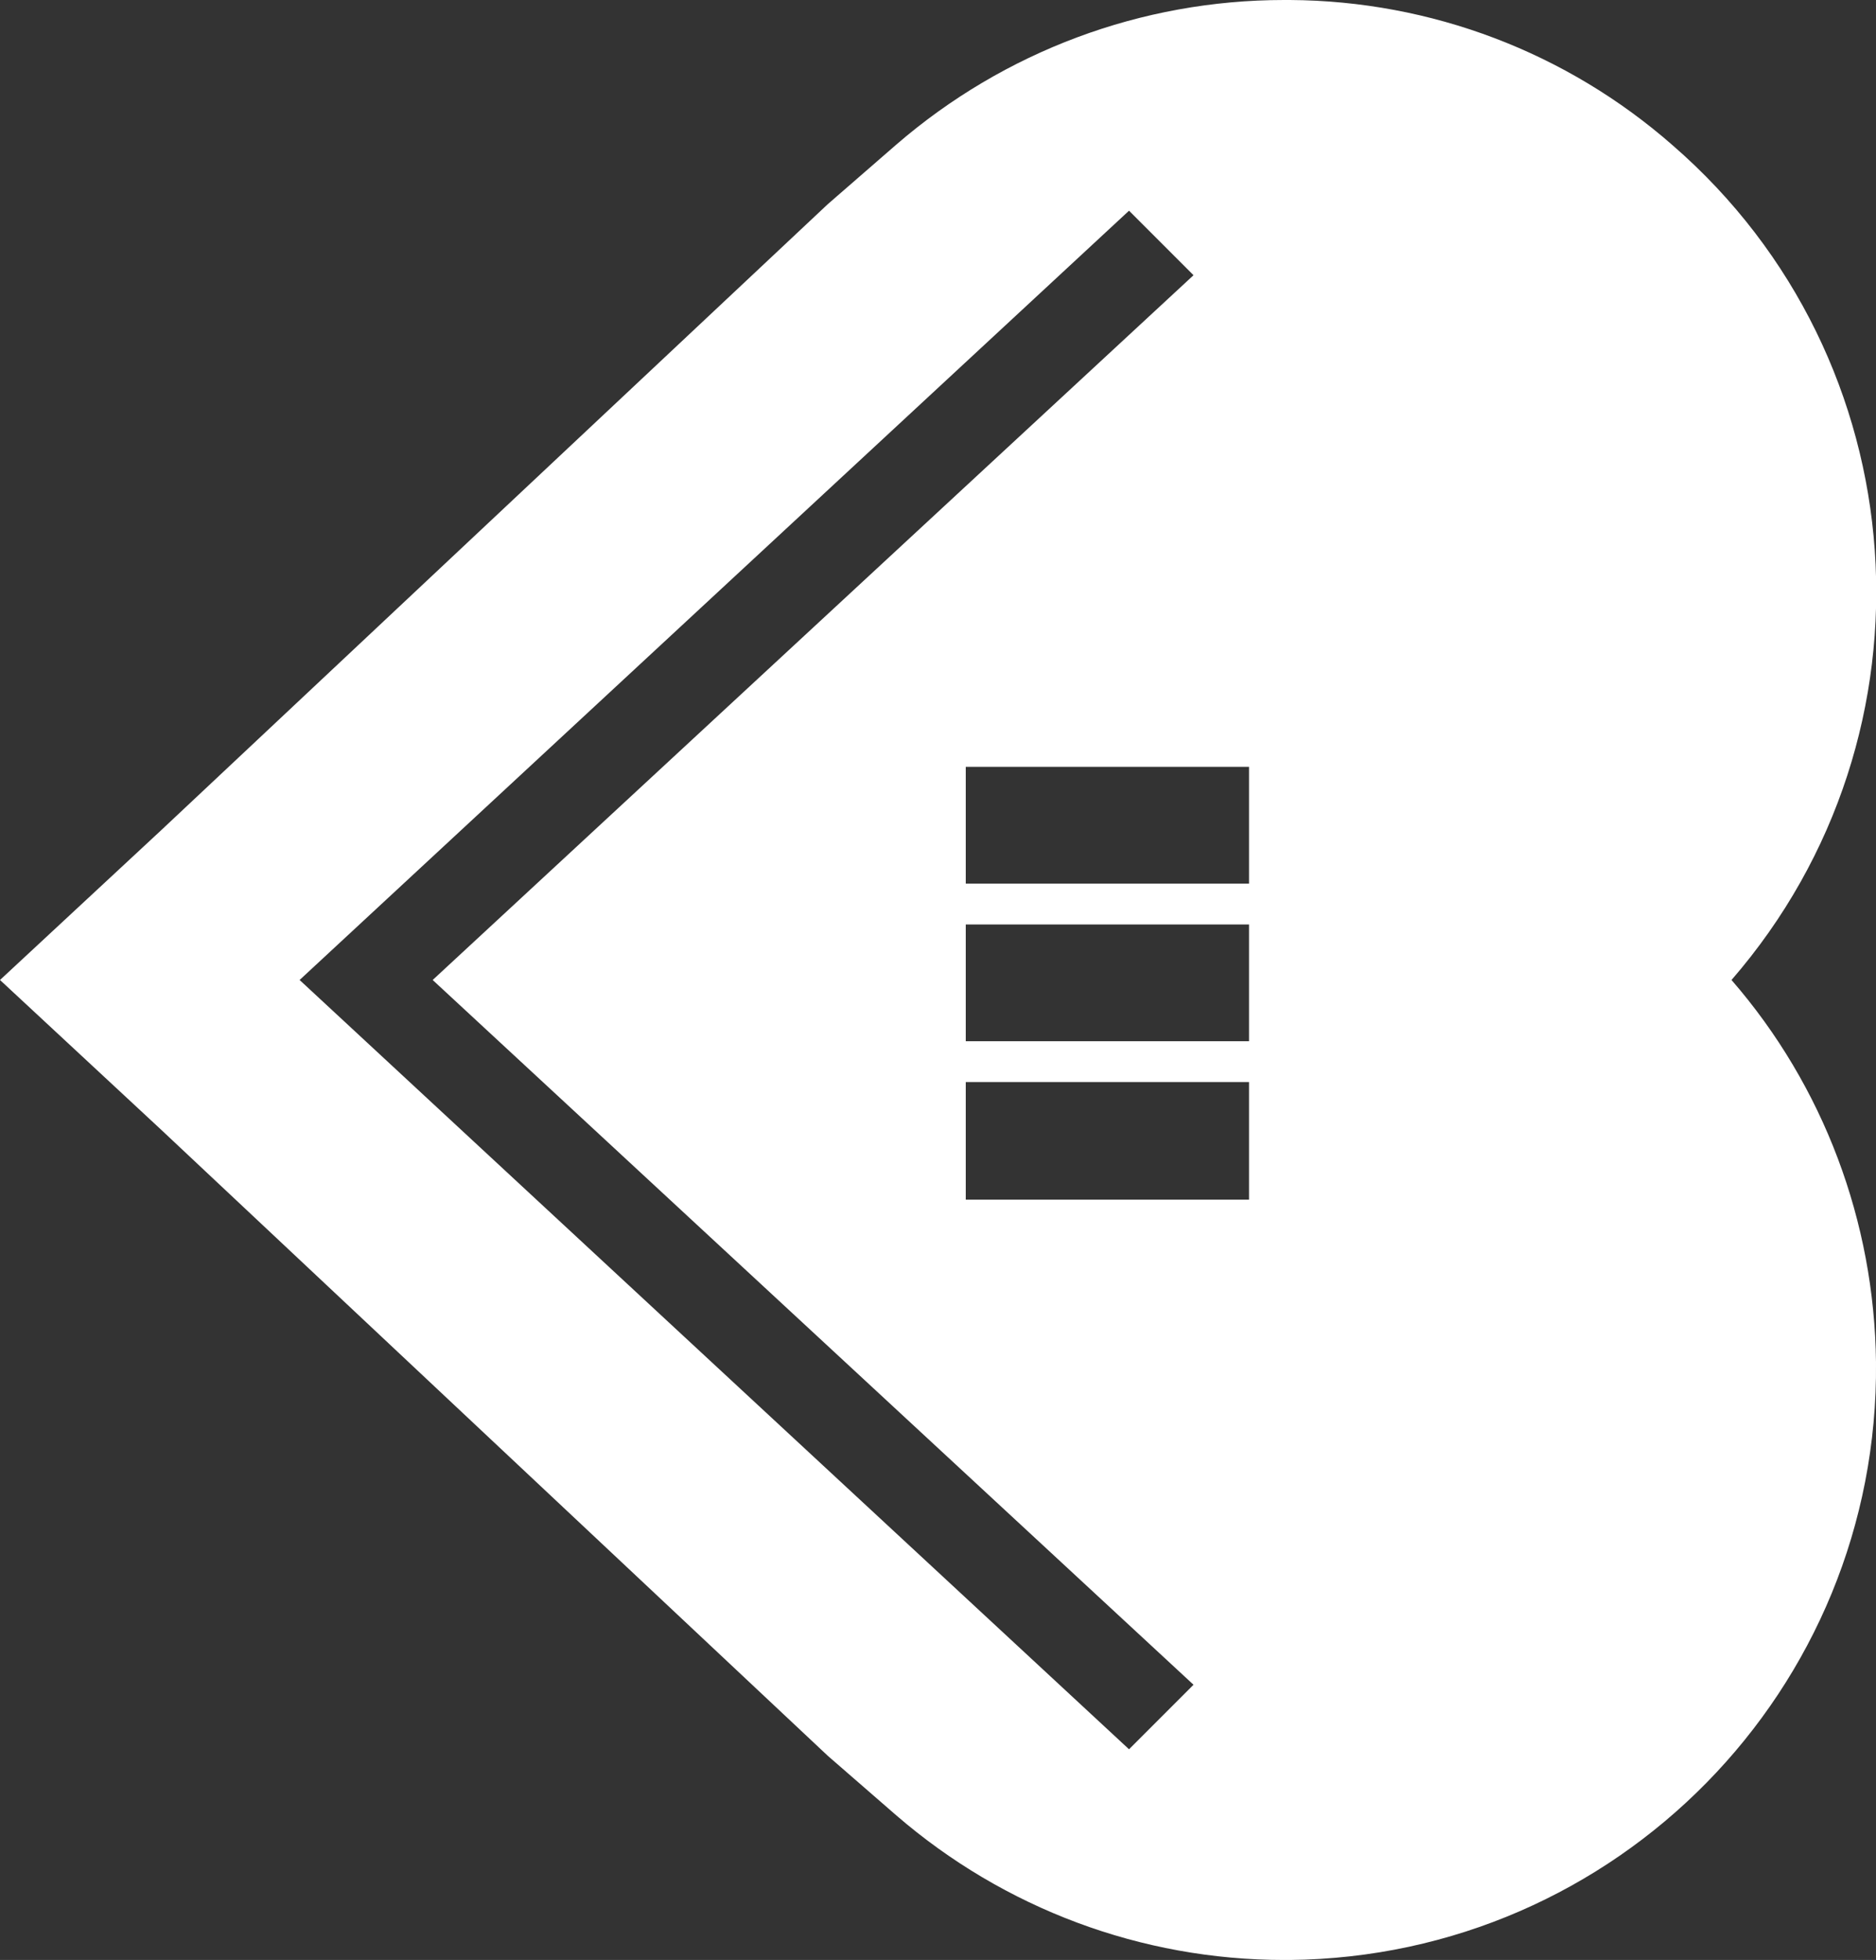
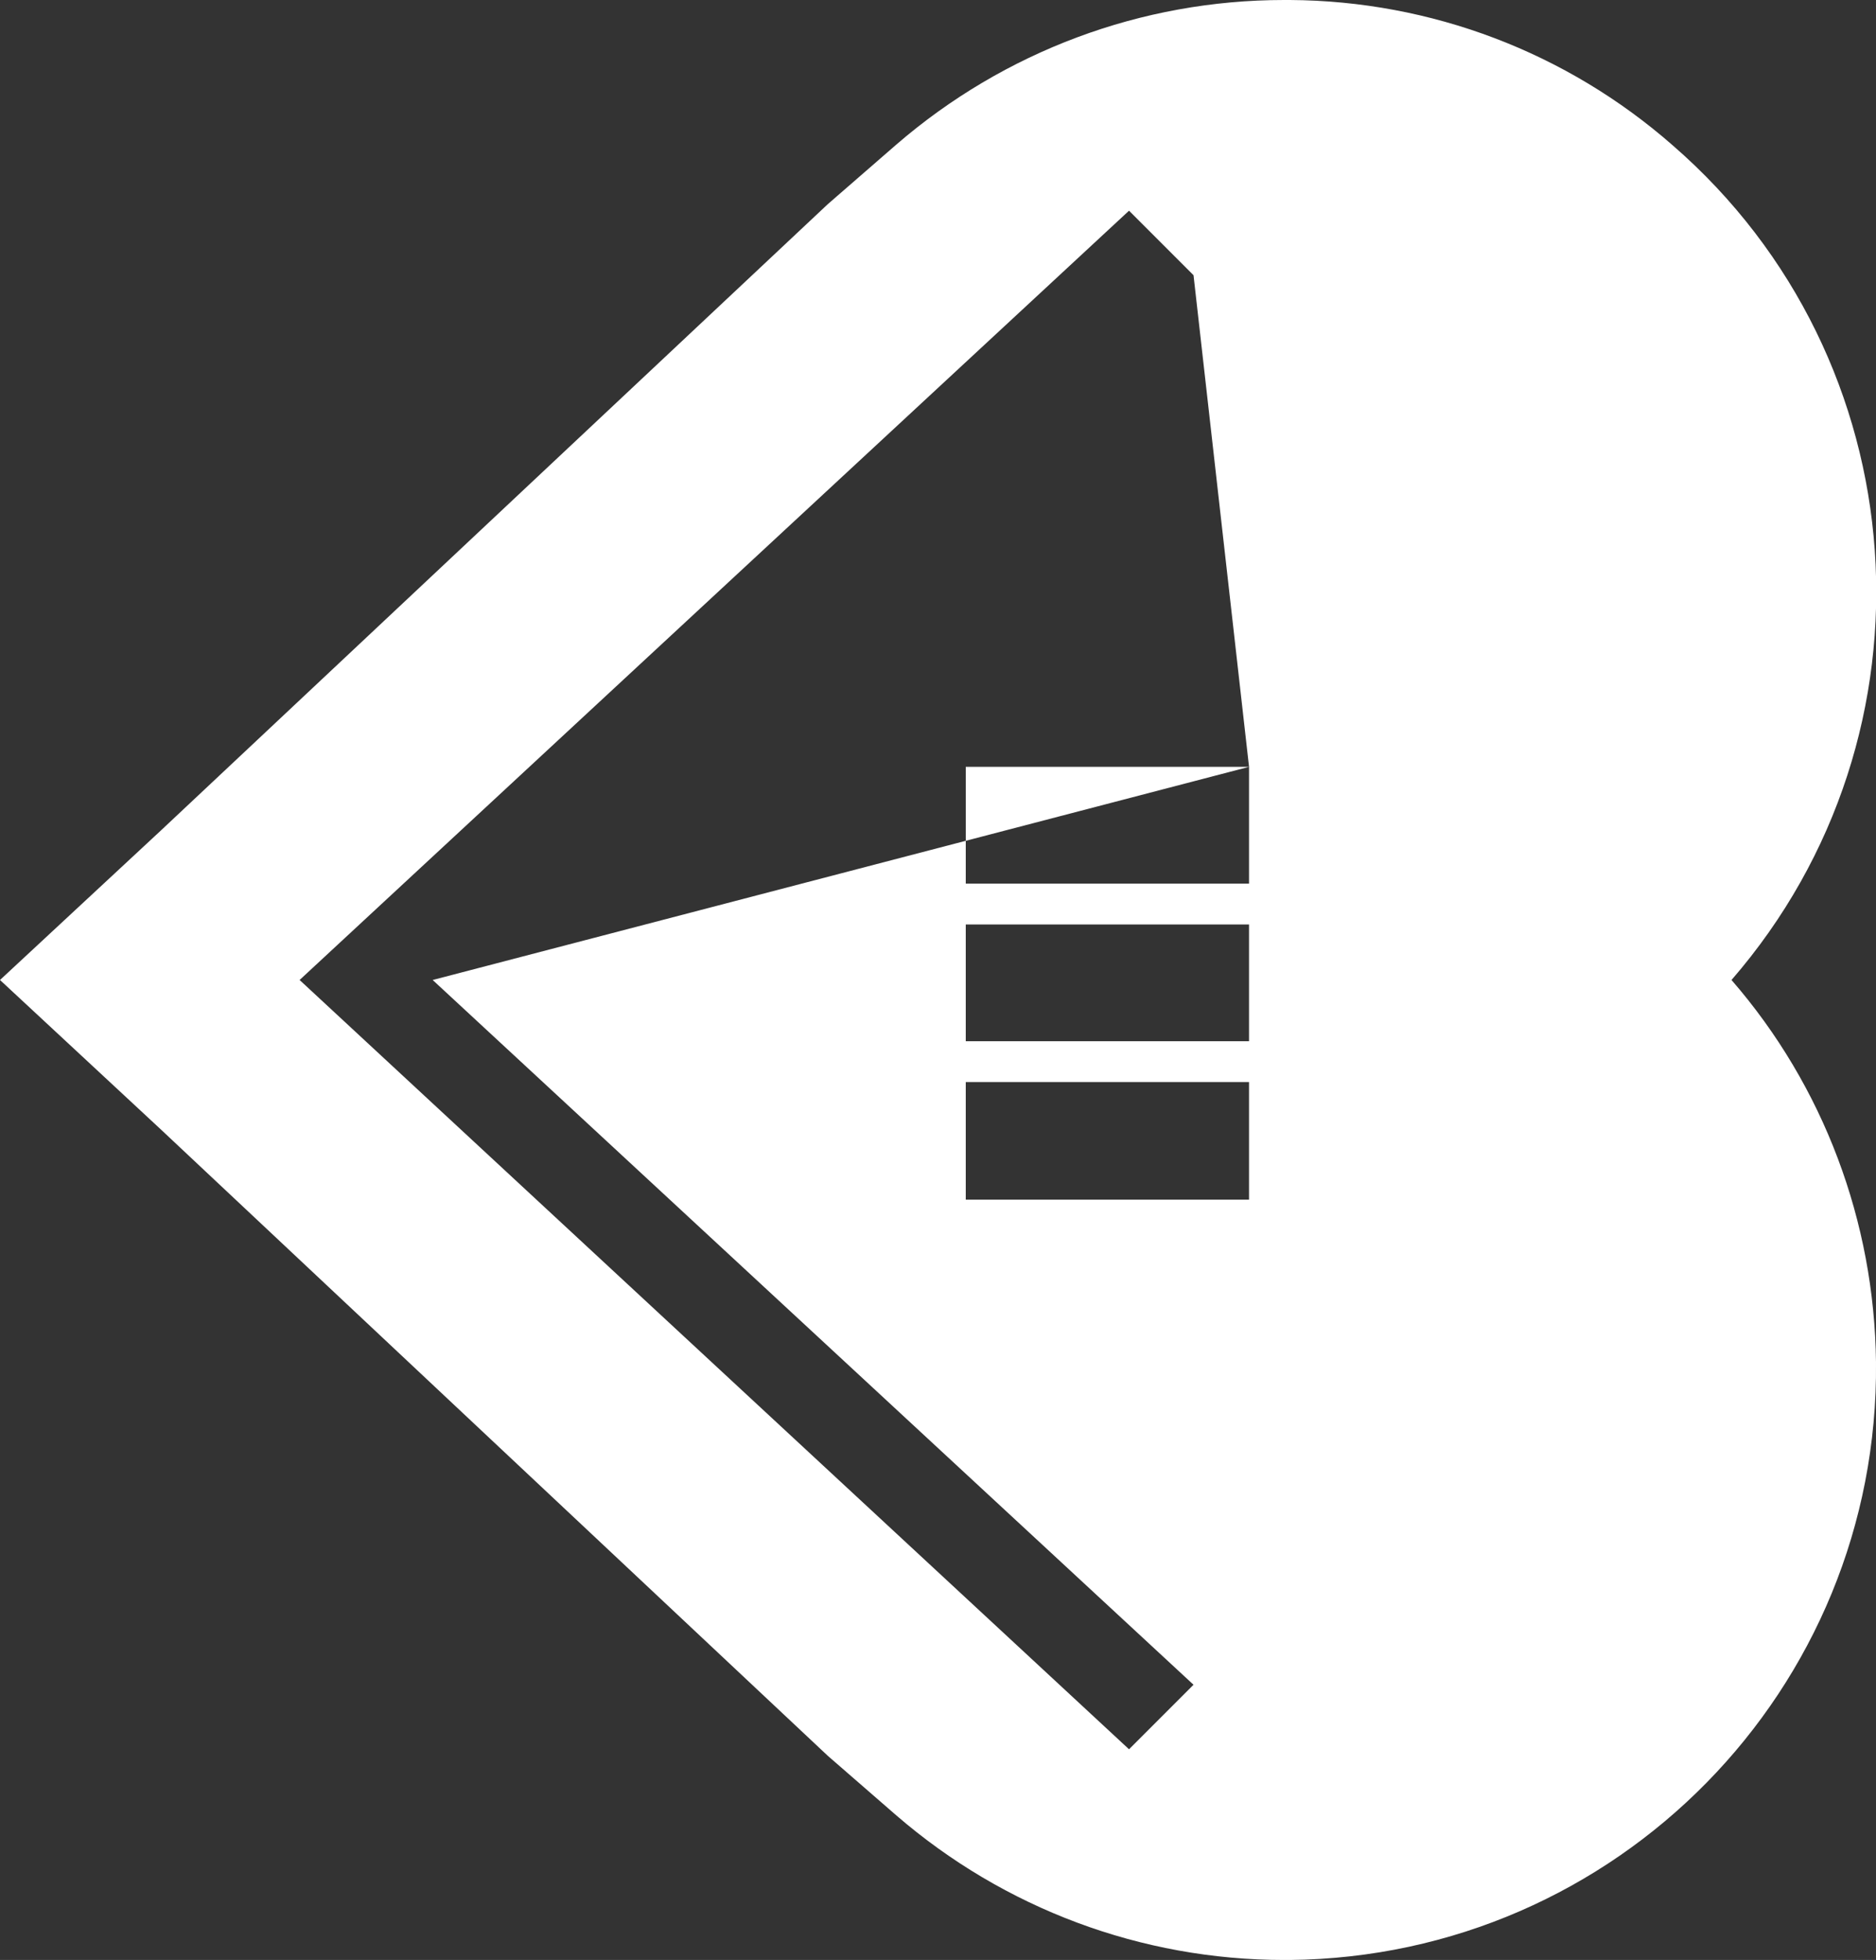
<svg xmlns="http://www.w3.org/2000/svg" version="1.1" id="Layer_1" x="0px" y="0px" viewBox="0 0 229.8 240" style="enable-background:new 0 0 229.8 240;" xml:space="preserve">
  <rect x="0" y="0" width="229.8" height="240" fill="#333333" stroke="none" />
  <style type="text/css">
	.st0{fill:#FFFFFF;}
</style>
  <title>bua</title>
-   <path class="st0" d="M109.8,17.7l-8.4,7.3l-81.7,76.7L0,120l19.7,18.3l81.7,76.7l8.4,7.3c13.2,11.4,30,17.7,47.5,17.7h0.7  c40-0.4,72.2-33.1,71.8-73.2c-0.2-17.2-6.4-33.8-17.7-46.8c26.2-30.2,23-76-7.2-102.2C191.9,6.4,175.3,0.1,158,0h-0.7  C139.8,0,123,6.3,109.8,17.7z M153,132.5v14.4h-34.7v-14.4H153z M153,113.2v14.3h-34.7v-14.3L153,113.2z M153,93.9v14.3h-34.7V93.9  L153,93.9z M146.2,33.7L53,120l93.2,86.3l-7.9,7.9L36.7,120l101.6-94.2L146.2,33.7z" />
+   <path class="st0" d="M109.8,17.7l-8.4,7.3l-81.7,76.7L0,120l19.7,18.3l81.7,76.7l8.4,7.3c13.2,11.4,30,17.7,47.5,17.7h0.7  c40-0.4,72.2-33.1,71.8-73.2c-0.2-17.2-6.4-33.8-17.7-46.8c26.2-30.2,23-76-7.2-102.2C191.9,6.4,175.3,0.1,158,0h-0.7  C139.8,0,123,6.3,109.8,17.7z M153,132.5v14.4h-34.7v-14.4H153z M153,113.2v14.3h-34.7v-14.3L153,113.2z M153,93.9v14.3h-34.7V93.9  L153,93.9z L53,120l93.2,86.3l-7.9,7.9L36.7,120l101.6-94.2L146.2,33.7z" />
</svg>